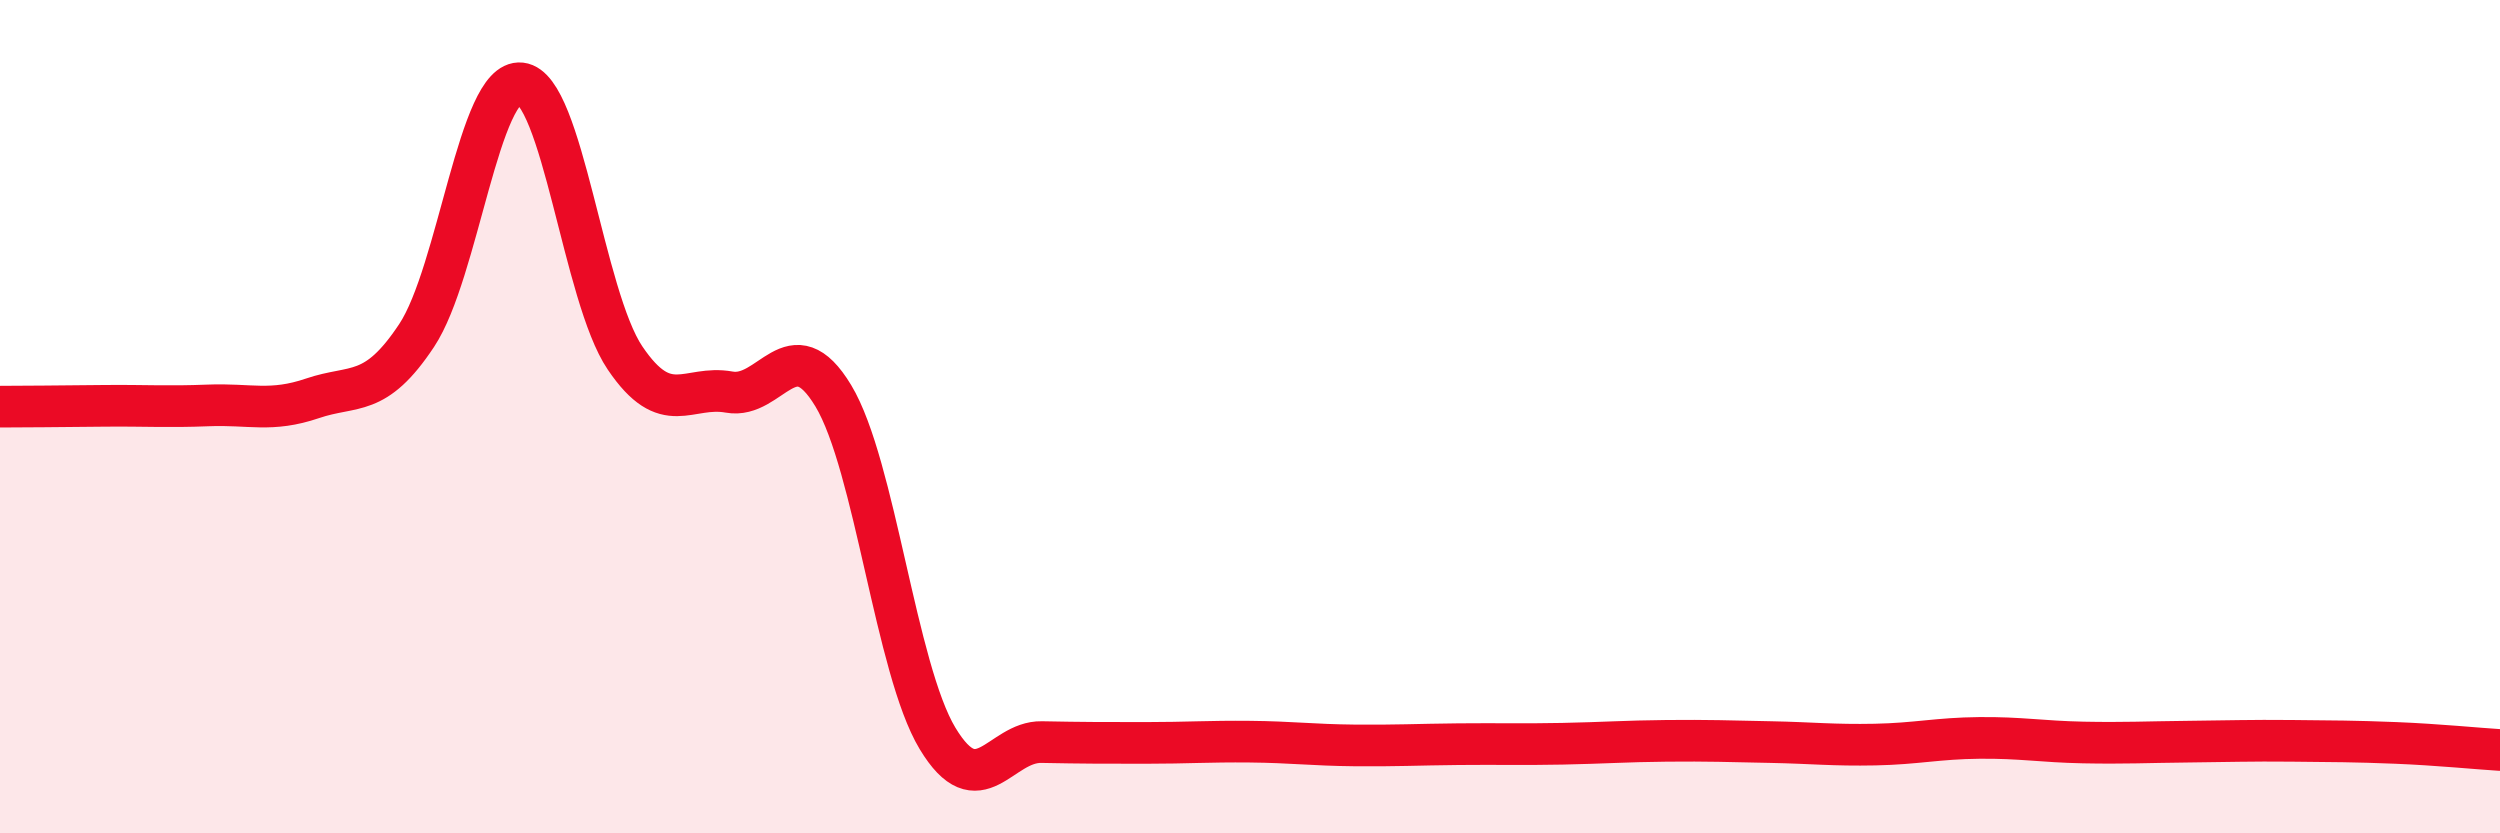
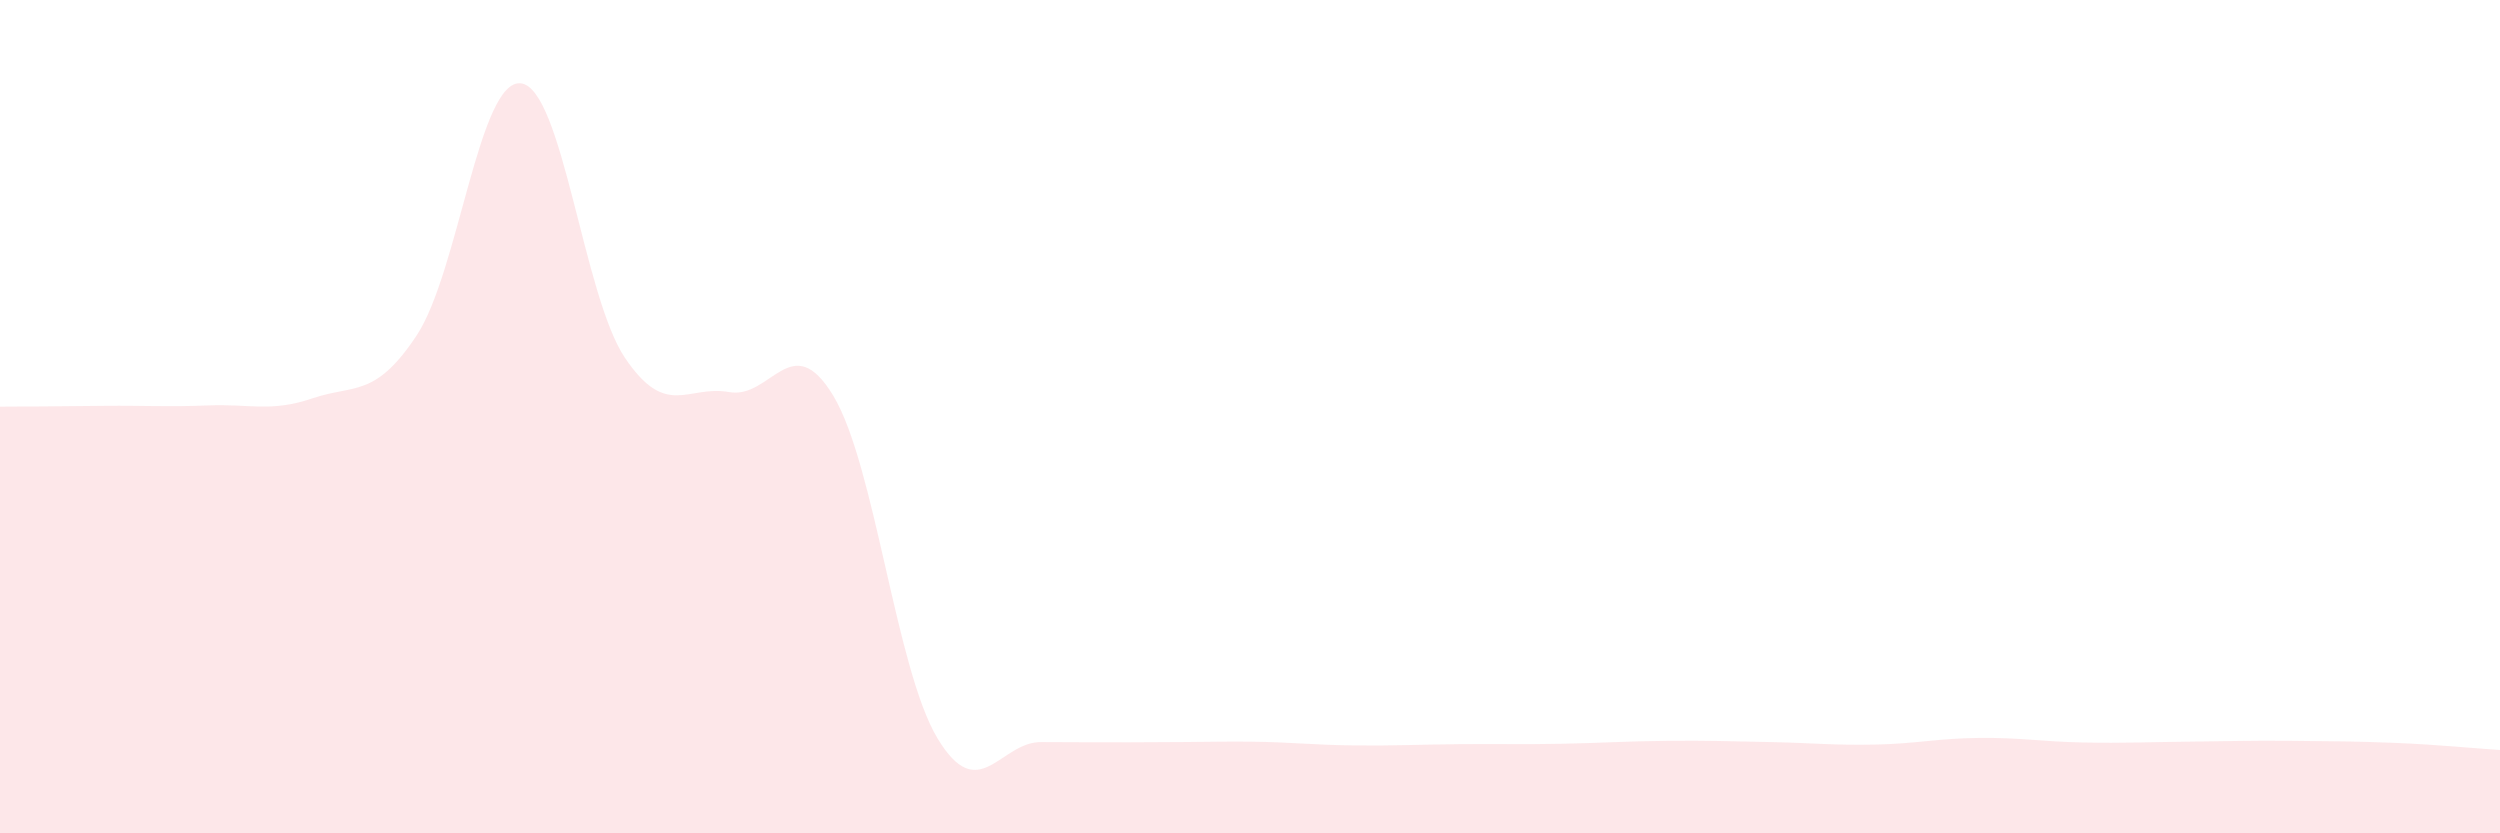
<svg xmlns="http://www.w3.org/2000/svg" width="60" height="20" viewBox="0 0 60 20">
-   <path d="M 0,9.76 C 0.5,9.76 1.5,9.75 2.5,9.74 C 3.5,9.73 4,9.77 5,9.73 C 6,9.69 6.5,9.9 7.5,9.56 C 8.5,9.22 9,9.56 10,8.05 C 11,6.54 11.5,1.89 12.5,2 C 13.5,2.11 14,7.11 15,8.59 C 16,10.07 16.5,9.23 17.5,9.41 C 18.5,9.59 19,7.84 20,9.5 C 21,11.16 21.5,16.06 22.5,17.72 C 23.5,19.38 24,17.79 25,17.81 C 26,17.83 26.5,17.83 27.5,17.83 C 28.5,17.83 29,17.79 30,17.8 C 31,17.81 31.5,17.88 32.5,17.89 C 33.5,17.9 34,17.87 35,17.86 C 36,17.85 36.5,17.87 37.5,17.85 C 38.5,17.83 39,17.79 40,17.78 C 41,17.77 41.5,17.79 42.5,17.81 C 43.5,17.83 44,17.89 45,17.87 C 46,17.85 46.5,17.72 47.5,17.71 C 48.5,17.7 49,17.8 50,17.82 C 51,17.84 51.5,17.81 52.5,17.8 C 53.5,17.79 54,17.77 55,17.78 C 56,17.79 56.5,17.79 57.5,17.83 C 58.5,17.87 59.5,17.97 60,18L60 20L0 20Z" fill="#EB0A25" opacity="0.1" stroke-linecap="round" stroke-linejoin="round" />
-   <path d="M 0,9.76 C 0.5,9.76 1.5,9.75 2.5,9.74 C 3.5,9.73 4,9.77 5,9.73 C 6,9.69 6.5,9.9 7.5,9.56 C 8.5,9.22 9,9.56 10,8.05 C 11,6.54 11.5,1.89 12.5,2 C 13.5,2.11 14,7.11 15,8.59 C 16,10.07 16.5,9.23 17.5,9.41 C 18.5,9.59 19,7.84 20,9.5 C 21,11.16 21.5,16.06 22.5,17.72 C 23.5,19.38 24,17.79 25,17.81 C 26,17.83 26.5,17.83 27.5,17.83 C 28.5,17.83 29,17.79 30,17.8 C 31,17.81 31.5,17.88 32.5,17.89 C 33.5,17.9 34,17.87 35,17.86 C 36,17.85 36.5,17.87 37.5,17.85 C 38.5,17.83 39,17.79 40,17.78 C 41,17.77 41.5,17.79 42.5,17.81 C 43.5,17.83 44,17.89 45,17.87 C 46,17.85 46.5,17.72 47.5,17.71 C 48.5,17.7 49,17.8 50,17.82 C 51,17.84 51.5,17.81 52.5,17.8 C 53.5,17.79 54,17.77 55,17.78 C 56,17.79 56.5,17.79 57.5,17.83 C 58.5,17.87 59.5,17.97 60,18" stroke="#EB0A25" stroke-width="1" fill="none" stroke-linecap="round" stroke-linejoin="round" />
+   <path d="M 0,9.76 C 0.5,9.76 1.5,9.75 2.5,9.74 C 3.5,9.73 4,9.77 5,9.73 C 6,9.69 6.5,9.9 7.5,9.56 C 8.5,9.22 9,9.56 10,8.05 C 11,6.54 11.5,1.89 12.5,2 C 13.5,2.11 14,7.11 15,8.59 C 16,10.07 16.5,9.23 17.5,9.41 C 18.5,9.59 19,7.84 20,9.5 C 21,11.16 21.5,16.06 22.5,17.72 C 23.5,19.38 24,17.79 25,17.81 C 28.5,17.83 29,17.79 30,17.8 C 31,17.81 31.5,17.88 32.5,17.89 C 33.5,17.9 34,17.87 35,17.86 C 36,17.85 36.5,17.87 37.5,17.85 C 38.5,17.83 39,17.79 40,17.78 C 41,17.77 41.5,17.79 42.5,17.81 C 43.5,17.83 44,17.89 45,17.87 C 46,17.85 46.5,17.72 47.5,17.71 C 48.5,17.7 49,17.8 50,17.82 C 51,17.84 51.5,17.81 52.5,17.8 C 53.5,17.79 54,17.77 55,17.78 C 56,17.79 56.5,17.79 57.5,17.83 C 58.5,17.87 59.5,17.97 60,18L60 20L0 20Z" fill="#EB0A25" opacity="0.1" stroke-linecap="round" stroke-linejoin="round" />
</svg>